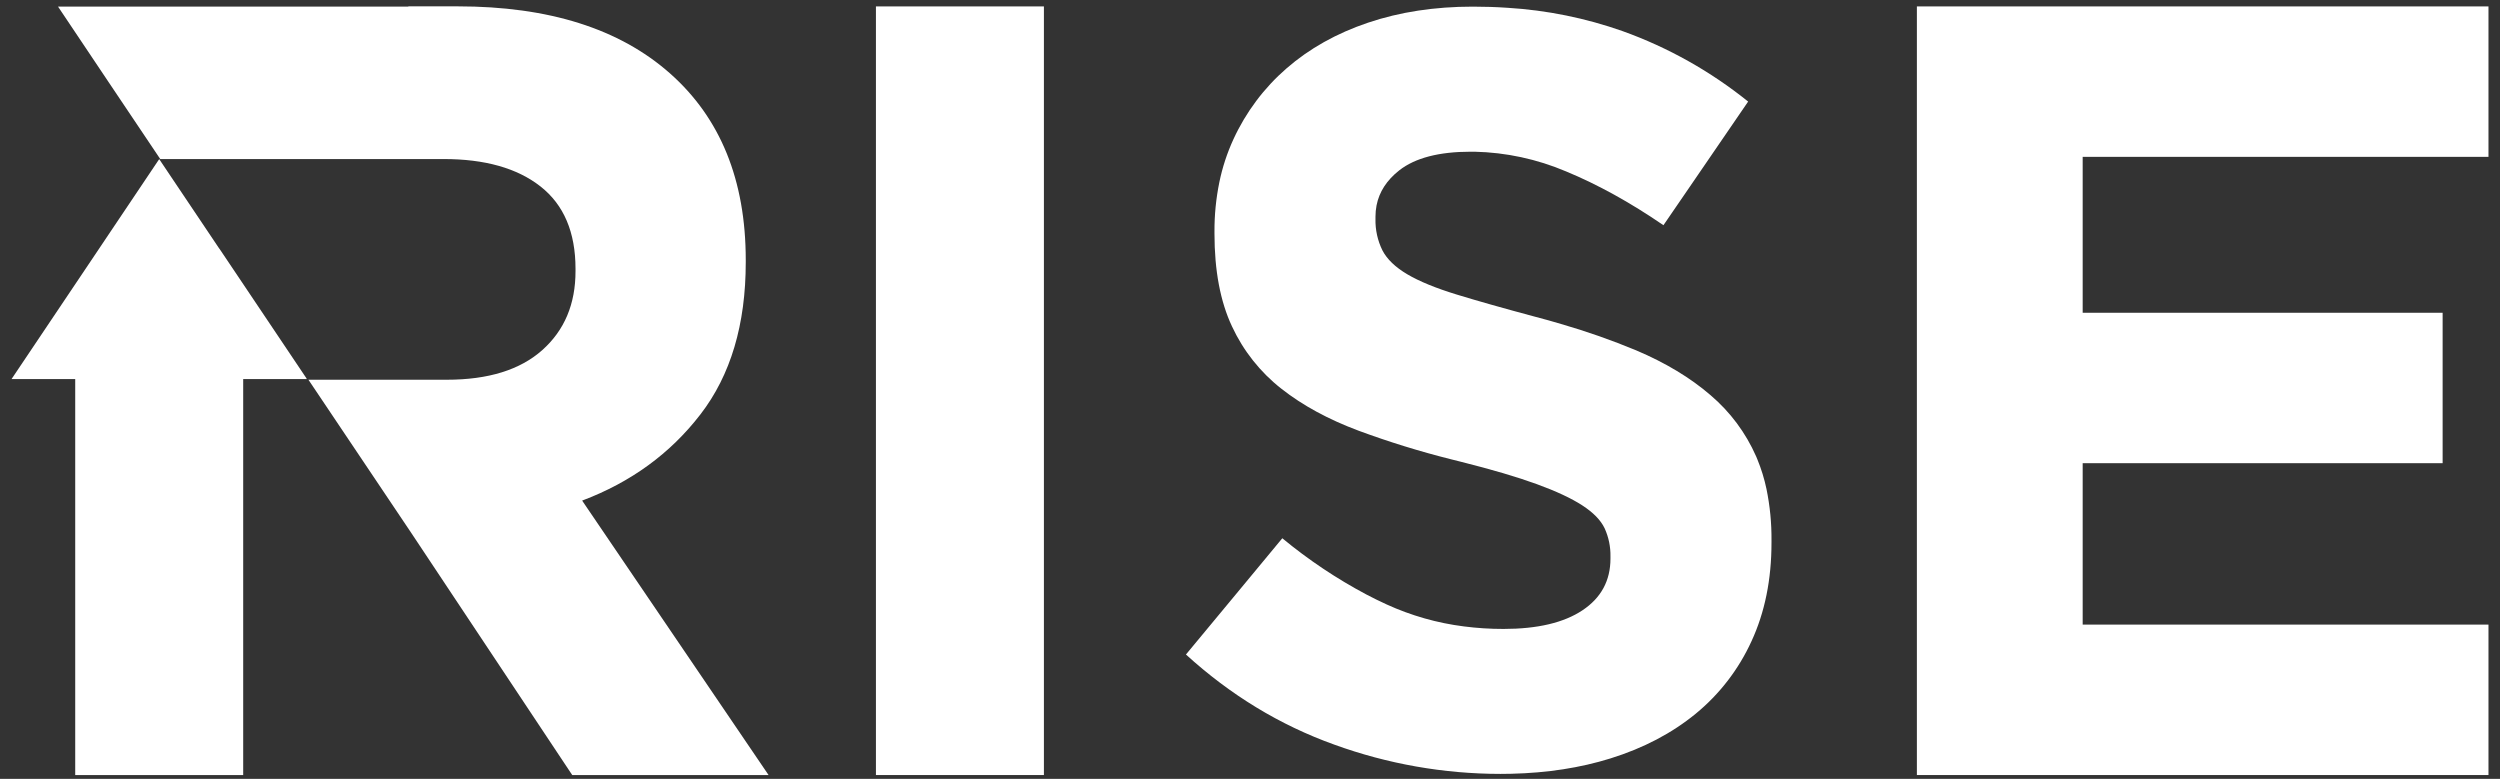
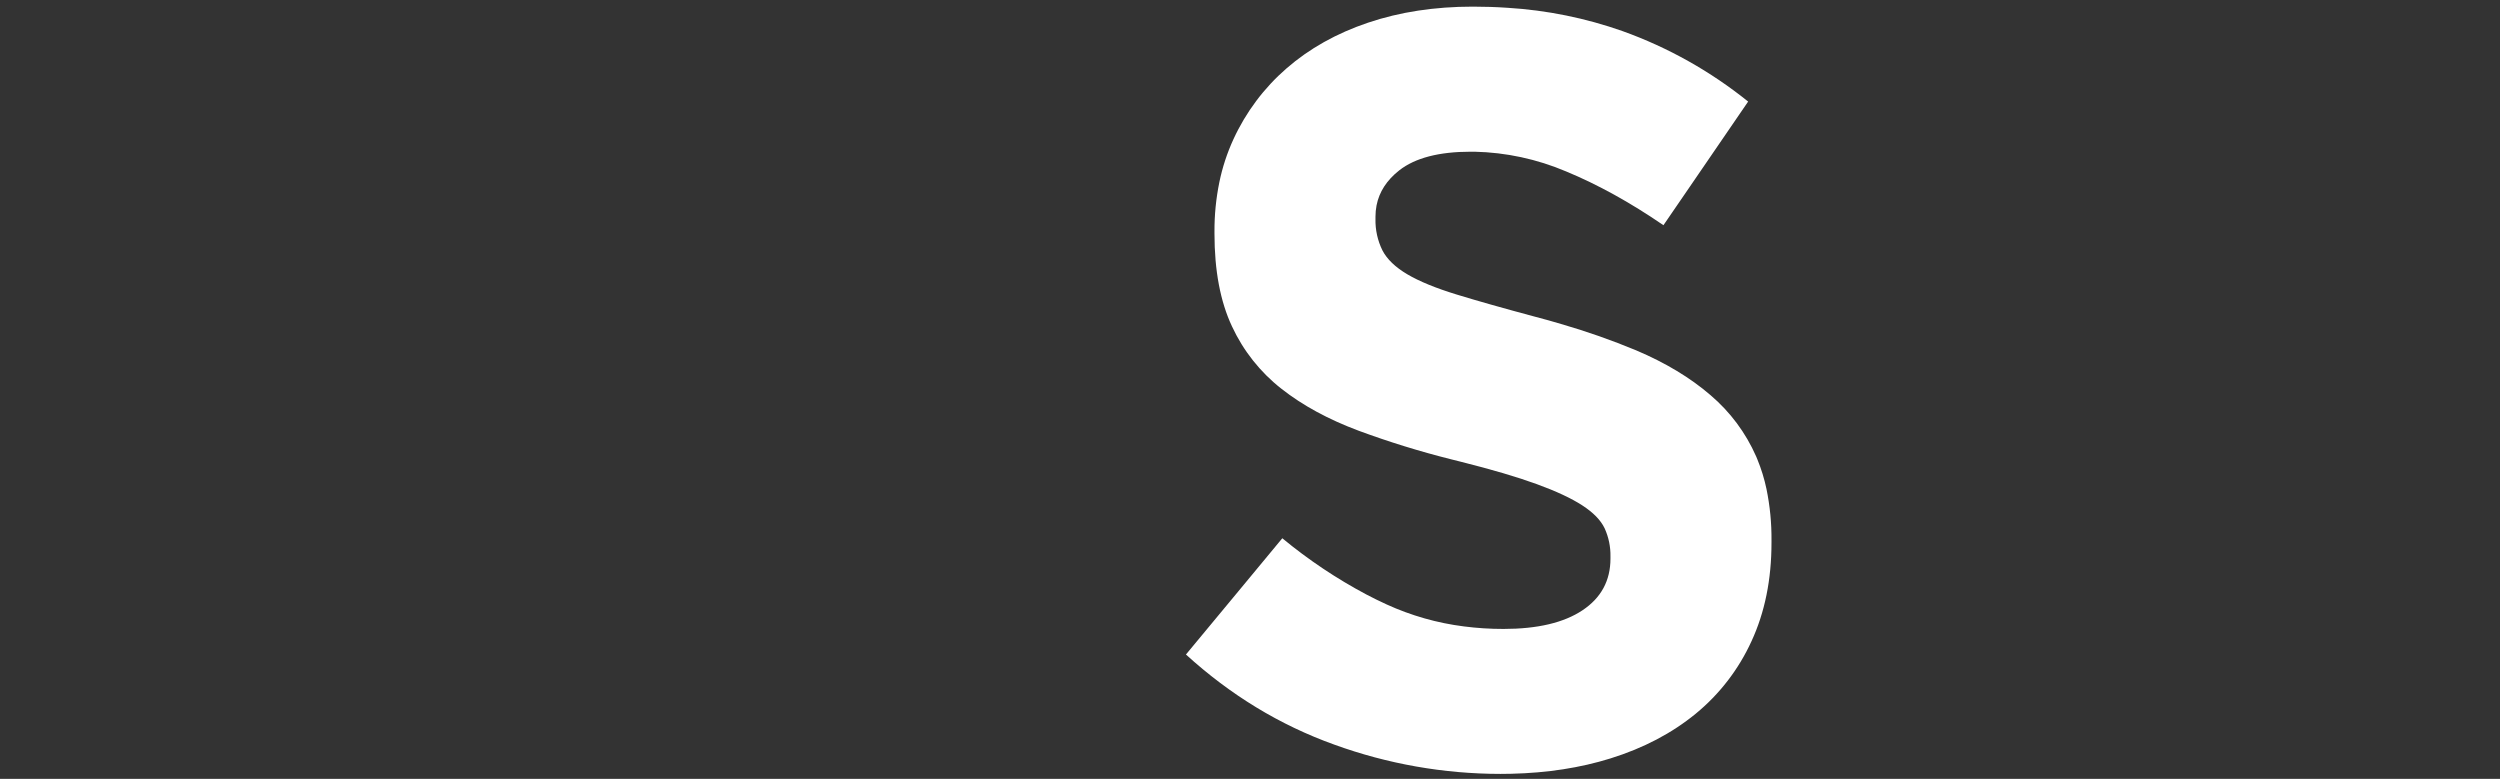
<svg xmlns="http://www.w3.org/2000/svg" width="199" height="62" viewBox="0 0 199 62" fill="none">
  <rect x="0" y="0" width="199" height="62" fill="#333333" stroke="none" />
-   <path d="M198.083 12.485V0.511H152.584V61.693H198.083V49.718H165.781V36.87H194.433V24.896H165.781V12.485H198.083Z" fill="white" />
-   <path d="M69.724 0.511V61.693H83.095V0.511H69.724Z" fill="white" />
  <path d="M140.613 38.927C140.443 38.118 140.199 37.325 139.885 36.561C139.855 36.484 139.823 36.408 139.79 36.333C138.962 34.45 137.72 32.782 136.157 31.454C134.55 30.068 132.578 28.88 130.242 27.889C128.287 27.077 126.289 26.376 124.257 25.788C123.608 25.594 122.939 25.407 122.25 25.227C119.712 24.547 117.613 23.953 115.953 23.445C114.293 22.937 112.983 22.4 112.023 21.834C111.065 21.268 110.404 20.631 110.038 19.924C109.656 19.147 109.467 18.288 109.488 17.422V17.251C109.488 16.95 109.516 16.65 109.572 16.355C109.783 15.274 110.386 14.342 111.381 13.56C112.645 12.571 114.541 12.076 117.07 12.076H117.369C119.874 12.131 122.346 12.663 124.655 13.643C127.184 14.689 129.769 16.117 132.41 17.927L134.411 15.008L139.152 8.085C136.155 5.672 132.78 3.778 129.165 2.48C126.214 1.438 123.134 0.812 120.012 0.621C119.105 0.559 118.18 0.528 117.238 0.528C114.204 0.528 111.428 0.952 108.909 1.801C106.391 2.649 104.224 3.863 102.408 5.443C100.615 6.999 99.174 8.923 98.18 11.086C97.677 12.182 97.3 13.332 97.058 14.514C96.796 15.801 96.666 17.111 96.672 18.425V18.594C96.672 21.537 97.136 23.997 98.064 25.977C98.966 27.921 100.313 29.622 101.995 30.94C103.685 32.271 105.741 33.388 108.163 34.291C110.565 35.177 113.012 35.934 115.494 36.557C115.753 36.622 116.014 36.687 116.276 36.753C118.755 37.375 120.769 37.968 122.32 38.534C123.87 39.099 125.081 39.664 125.952 40.23C126.826 40.797 127.418 41.404 127.728 42.052C128.048 42.755 128.207 43.521 128.193 44.294V44.463C128.193 46.217 127.451 47.589 125.966 48.578C124.482 49.568 122.388 50.062 119.686 50.063C118.63 50.065 117.574 49.998 116.526 49.863C114.399 49.594 112.325 49.003 110.374 48.112C109.838 47.867 109.306 47.606 108.776 47.328C106.396 46.066 104.15 44.564 102.071 42.845L98.358 47.328L97.51 48.35L94.401 52.099C97.942 55.325 101.875 57.715 106.201 59.269C110.445 60.81 114.922 61.6 119.434 61.603C119.725 61.603 120.013 61.603 120.3 61.592C123.165 61.525 125.793 61.118 128.186 60.373C130.819 59.554 133.084 58.365 134.983 56.808C136.88 55.252 138.398 53.278 139.42 51.039C140.48 48.748 141.011 46.133 141.011 43.192V43.023C141.023 41.647 140.89 40.274 140.613 38.927Z" fill="white" />
-   <path d="M61.178 61.693H45.549L32.744 42.432L24.629 30.343L24.551 30.227H35.568C38.868 30.227 41.401 29.44 43.166 27.867C44.932 26.294 45.814 24.197 45.811 21.575V21.4C45.811 18.487 44.883 16.302 43.027 14.844C41.172 13.386 38.597 12.658 35.304 12.66H12.756L8.653 6.548L4.617 0.523H32.506V0.506H36.44C43.677 0.506 49.306 2.283 53.327 5.838C57.347 9.392 59.359 14.342 59.362 20.689V20.877C59.362 25.828 58.161 29.863 55.758 32.981C53.356 36.1 50.216 38.389 46.338 39.847L61.178 61.693Z" fill="white" />
-   <path d="M24.428 30.176H19.358V61.693H5.987V30.176H0.917L8.088 19.496L8.755 18.501L12.676 12.66L12.684 12.671H12.676L15.049 16.206L17.458 19.794H17.465L17.91 20.457L18.972 22.037L24.389 30.108H24.382L24.428 30.176Z" fill="white" />
</svg>